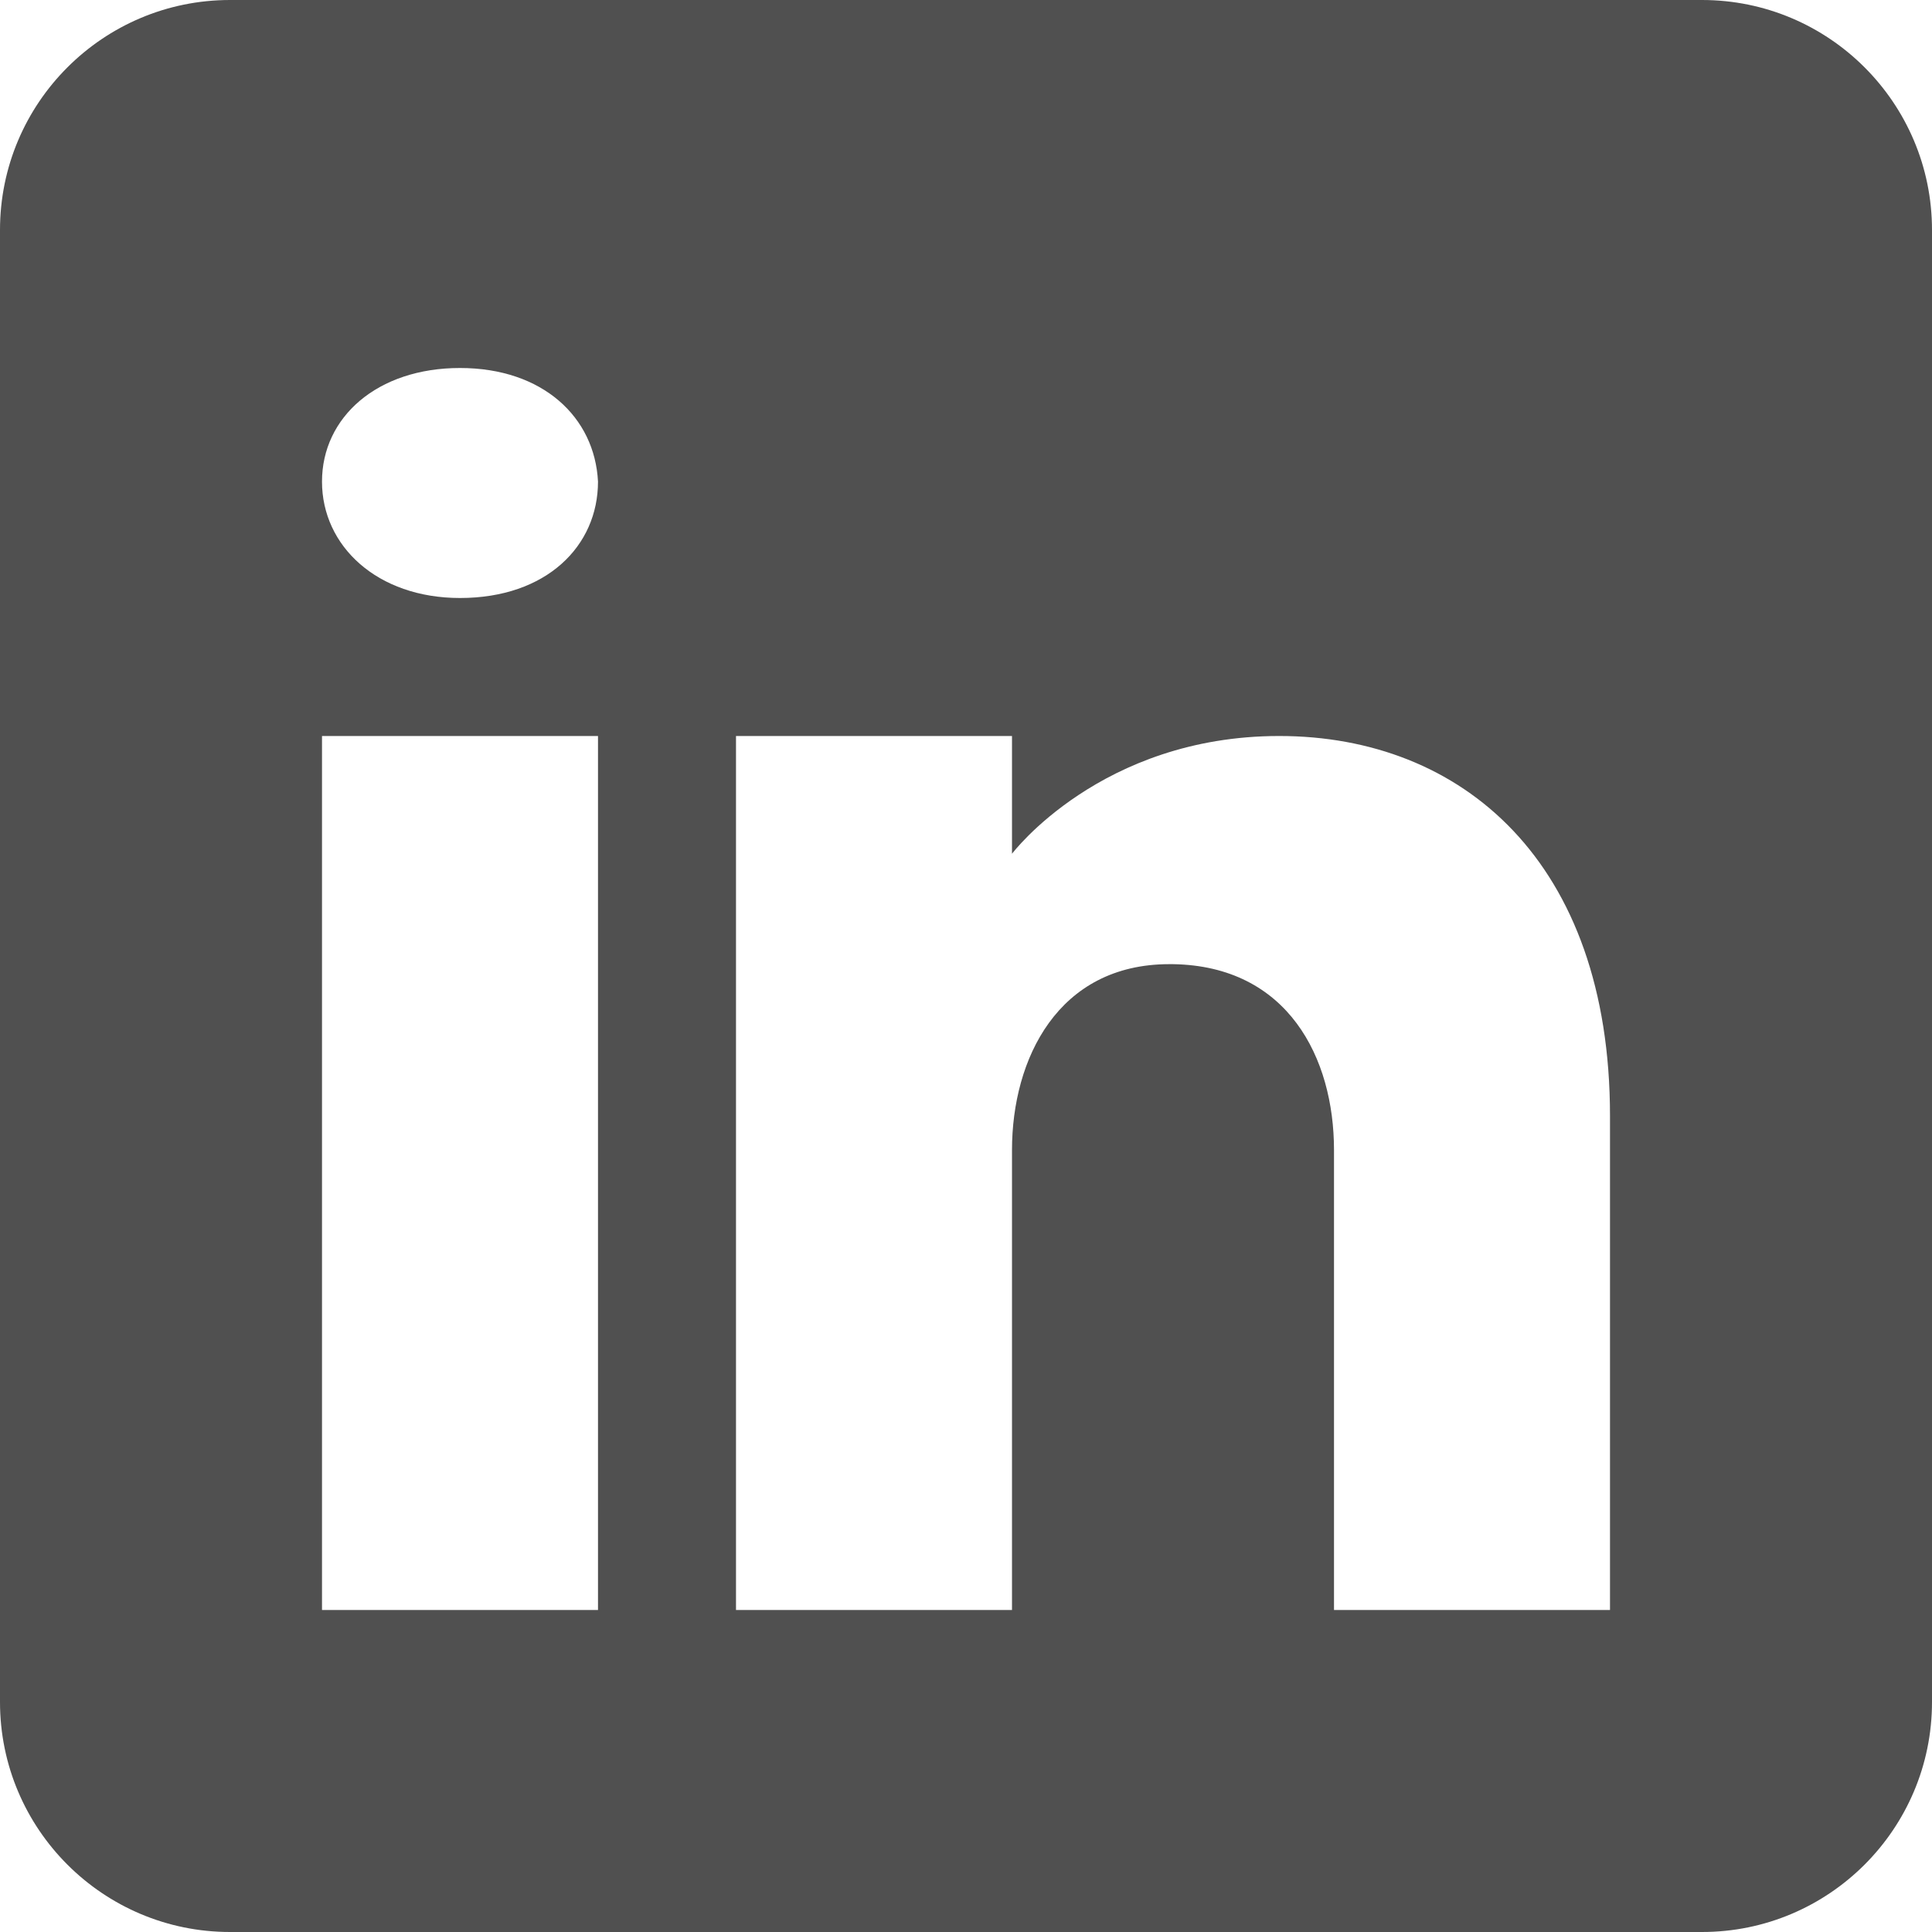
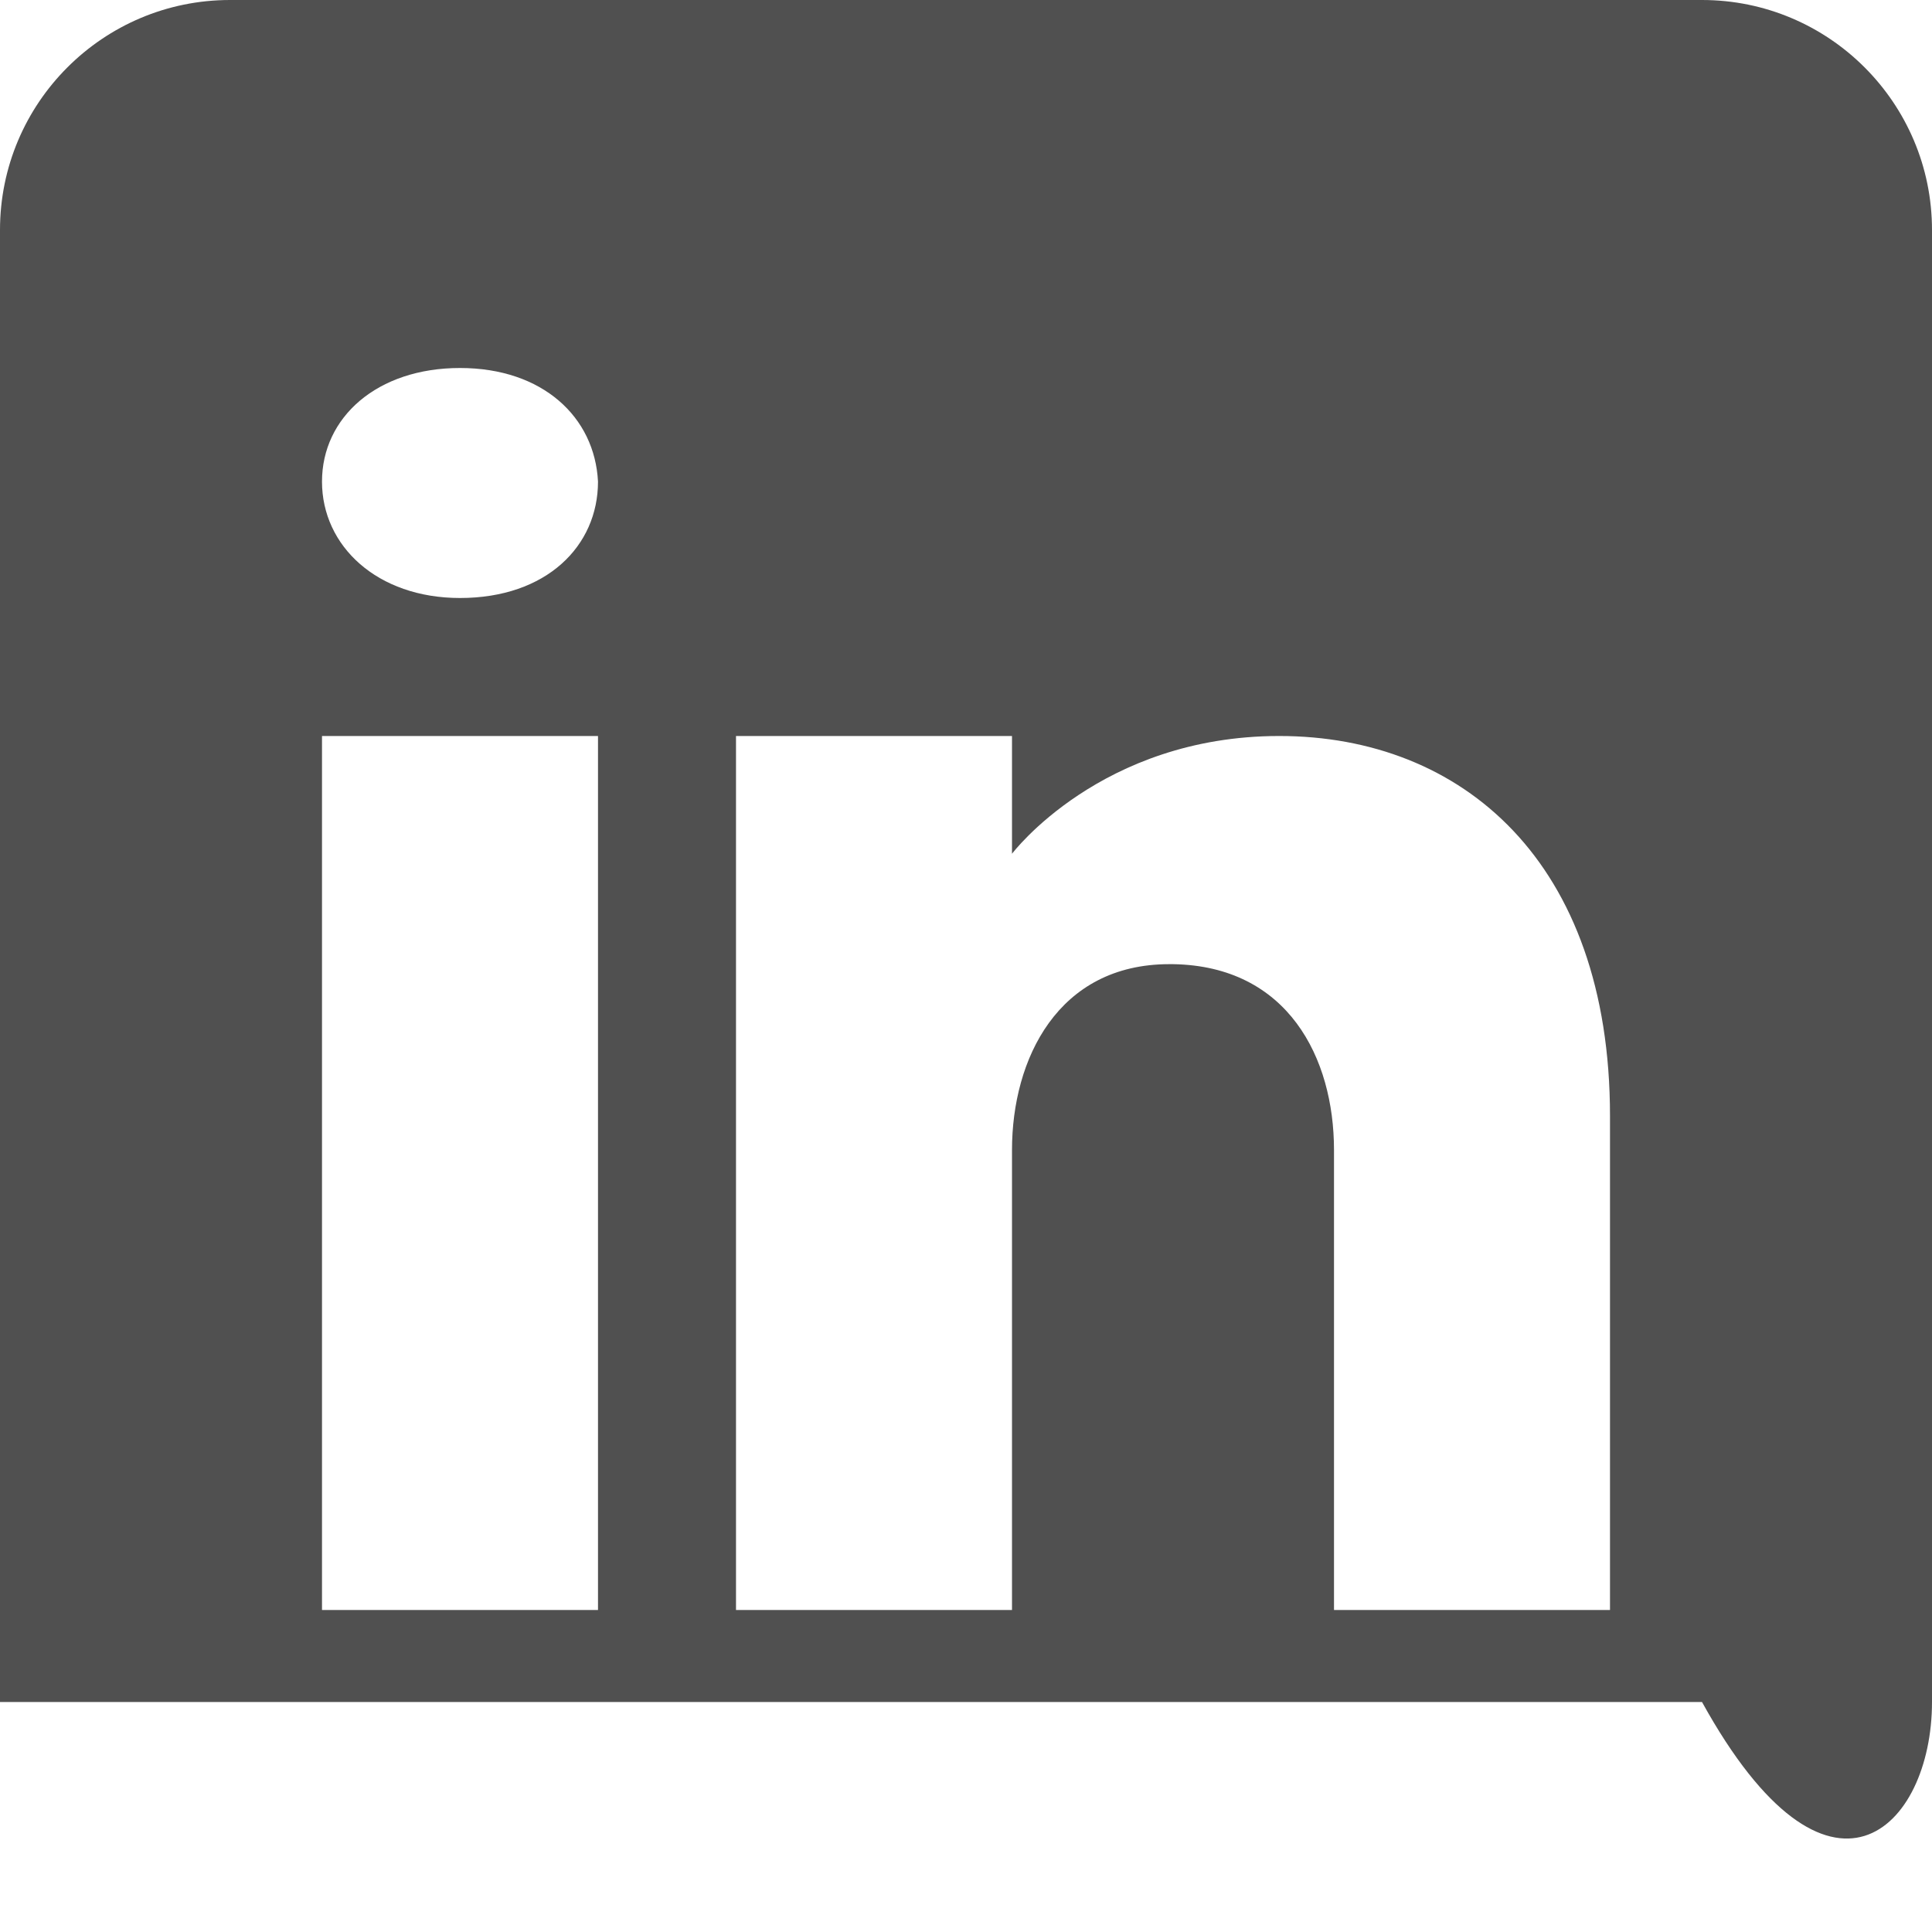
<svg xmlns="http://www.w3.org/2000/svg" width="210" height="210" viewBox="0 0 210 210" fill="none">
-   <path d="M185 0H25C11.2 0 0 11.2 0 25V185C0 198.8 11.2 210 25 210H185C198.8 210 210 198.8 210 185V25C210 11.2 198.8 0 185 0ZM65 80V175H35V80H65ZM35 52.35C35 45.35 41 40 50 40C59 40 64.65 45.35 65 52.35C65 59.35 59.4 65 50 65C41 65 35 59.35 35 52.35ZM175 175H145C145 175 145 128.7 145 125C145 115 140 105 127.5 104.8H127.1C115 104.8 110 115.1 110 125C110 129.55 110 175 110 175H80V80H110V92.8C110 92.8 119.65 80 139.05 80C158.9 80 175 93.65 175 121.3V175Z" fill="#505050" />
+   <path d="M185 0H25C11.2 0 0 11.2 0 25V185H185C198.8 210 210 198.8 210 185V25C210 11.2 198.8 0 185 0ZM65 80V175H35V80H65ZM35 52.35C35 45.35 41 40 50 40C59 40 64.65 45.35 65 52.35C65 59.35 59.4 65 50 65C41 65 35 59.35 35 52.35ZM175 175H145C145 175 145 128.7 145 125C145 115 140 105 127.5 104.8H127.1C115 104.8 110 115.1 110 125C110 129.55 110 175 110 175H80V80H110V92.8C110 92.8 119.65 80 139.05 80C158.9 80 175 93.65 175 121.3V175Z" fill="#505050" />
</svg>